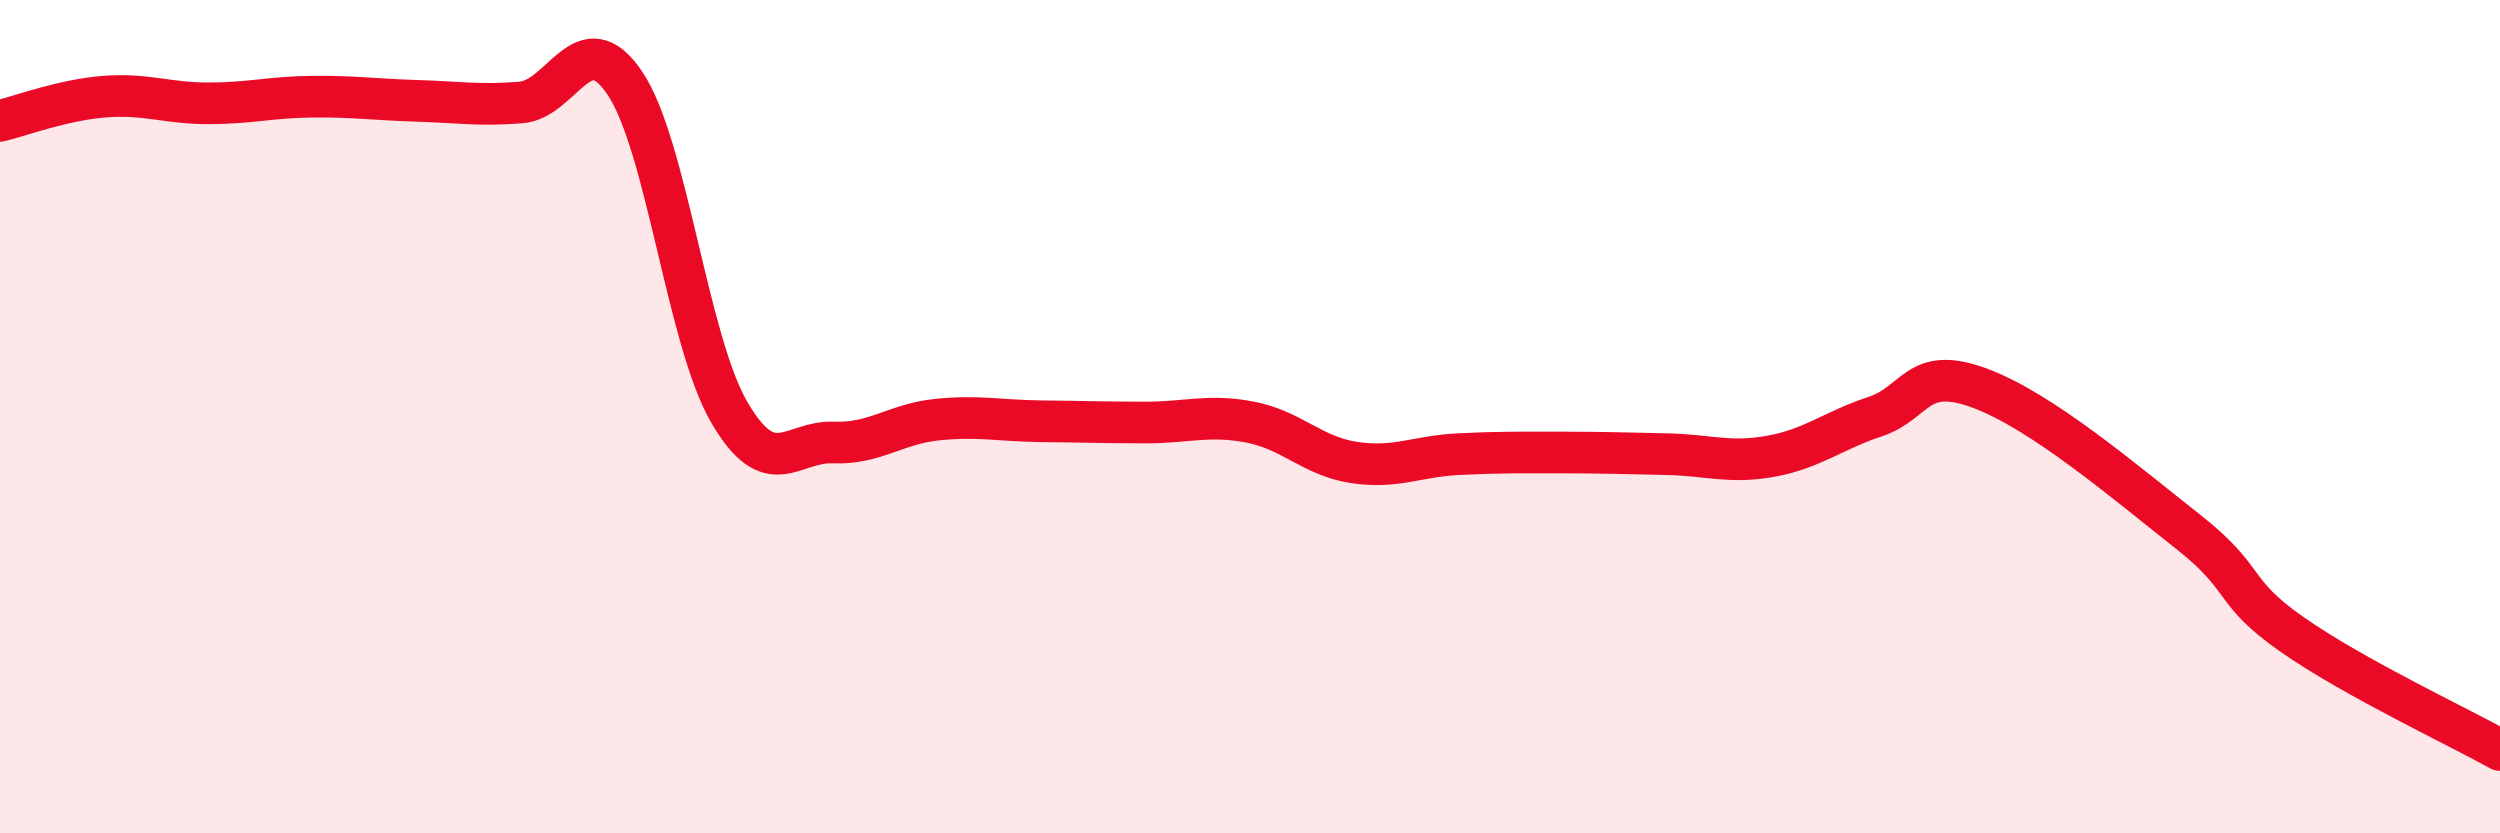
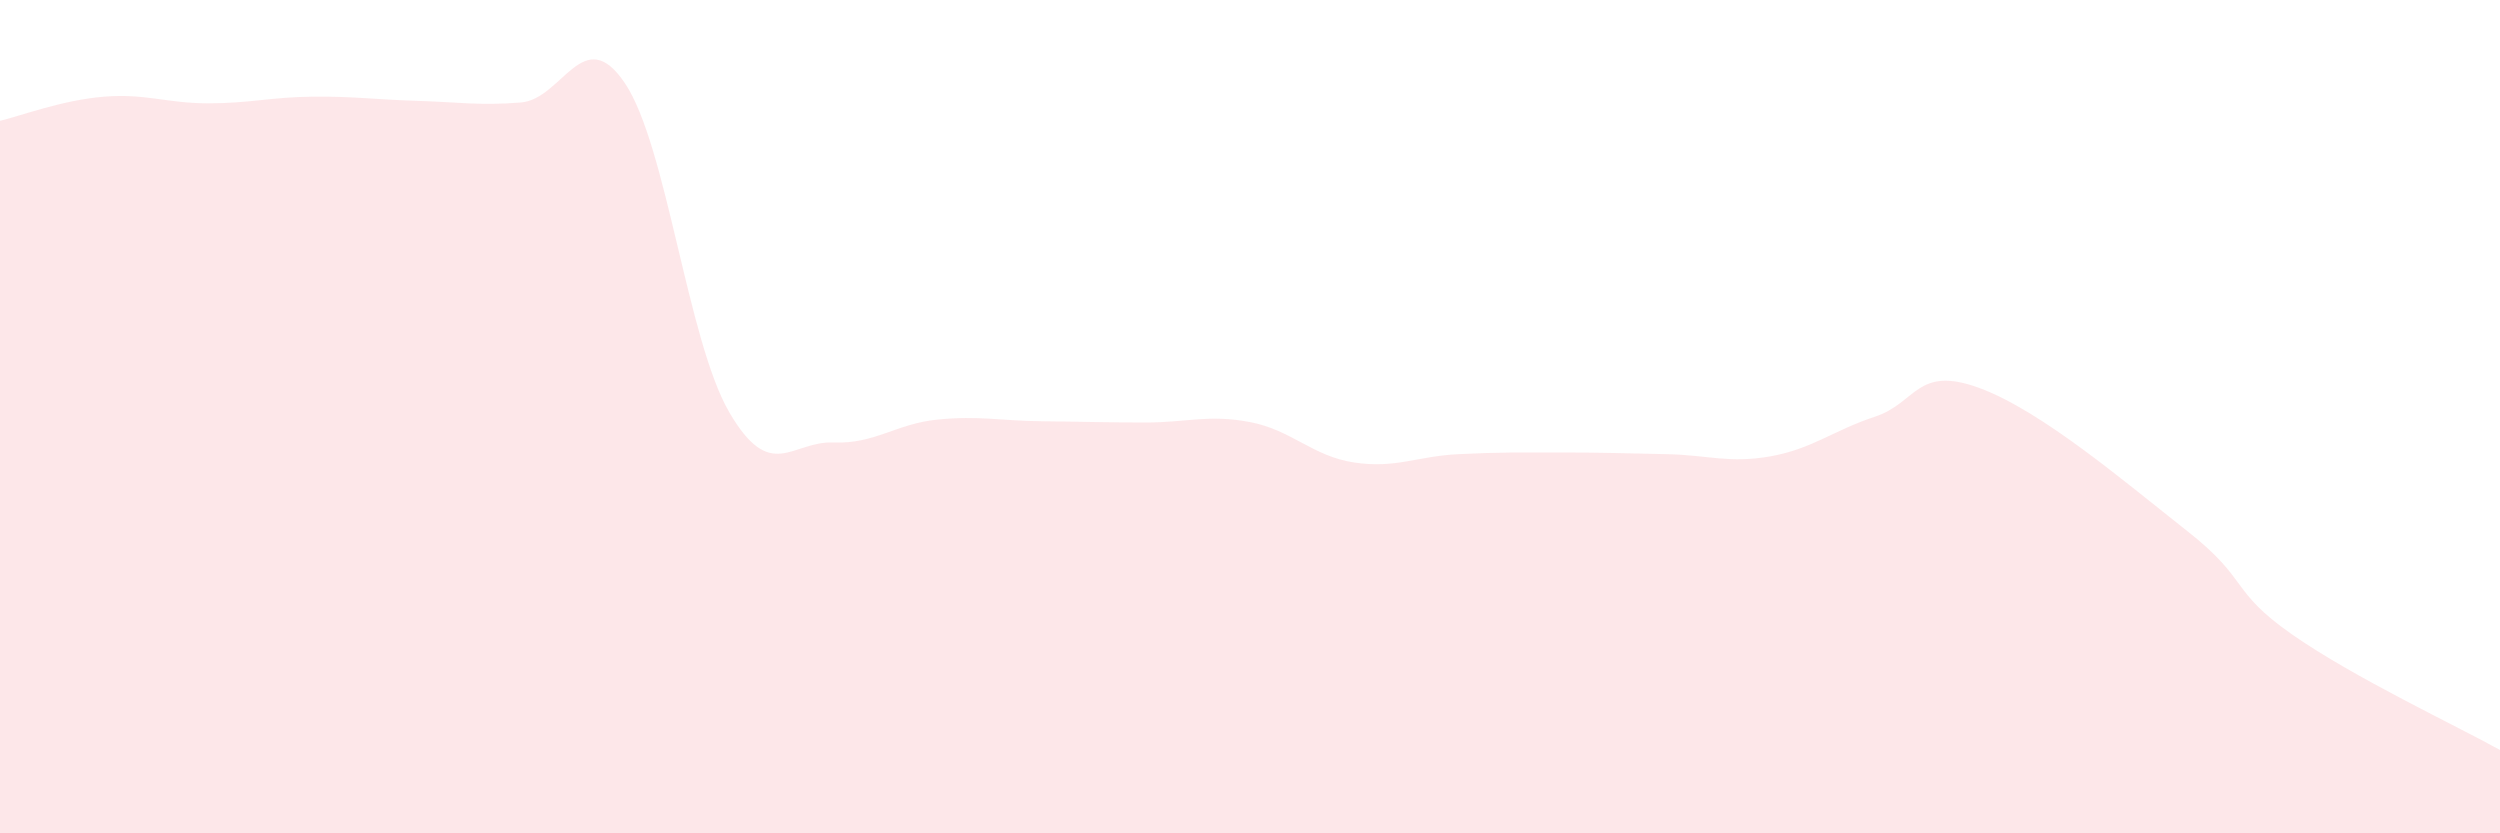
<svg xmlns="http://www.w3.org/2000/svg" width="60" height="20" viewBox="0 0 60 20">
  <path d="M 0,2.9 C 0.5,2.78 1.5,2.4 2.5,2.32 C 3.5,2.24 4,2.48 5,2.48 C 6,2.48 6.5,2.33 7.5,2.32 C 8.5,2.31 9,2.39 10,2.42 C 11,2.45 11.5,2.54 12.5,2.46 C 13.5,2.38 14,0.51 15,2 C 16,3.49 16.5,8.17 17.5,9.89 C 18.5,11.61 19,10.58 20,10.62 C 21,10.66 21.5,10.17 22.5,10.07 C 23.5,9.97 24,10.1 25,10.11 C 26,10.12 26.5,10.14 27.5,10.14 C 28.5,10.14 29,9.94 30,10.13 C 31,10.32 31.5,10.95 32.5,11.1 C 33.5,11.25 34,10.95 35,10.9 C 36,10.85 36.5,10.86 37.5,10.86 C 38.5,10.86 39,10.88 40,10.9 C 41,10.92 41.5,11.13 42.5,10.95 C 43.5,10.77 44,10.33 45,10 C 46,9.67 46,8.76 47.5,9.31 C 49,9.86 51,11.57 52.5,12.75 C 54,13.93 53.5,14.17 55,15.22 C 56.5,16.27 59,17.44 60,18L60 20L0 20Z" fill="#EB0A25" opacity="0.1" stroke-linecap="round" stroke-linejoin="round" />
-   <path d="M 0,2.9 C 0.5,2.78 1.5,2.4 2.5,2.32 C 3.5,2.24 4,2.48 5,2.48 C 6,2.48 6.5,2.33 7.5,2.32 C 8.5,2.31 9,2.39 10,2.42 C 11,2.45 11.5,2.54 12.5,2.46 C 13.5,2.38 14,0.51 15,2 C 16,3.49 16.5,8.17 17.5,9.89 C 18.5,11.61 19,10.58 20,10.62 C 21,10.66 21.5,10.17 22.5,10.07 C 23.5,9.97 24,10.1 25,10.11 C 26,10.12 26.5,10.14 27.5,10.14 C 28.5,10.14 29,9.94 30,10.13 C 31,10.32 31.5,10.95 32.5,11.1 C 33.5,11.25 34,10.95 35,10.9 C 36,10.85 36.5,10.86 37.5,10.86 C 38.5,10.86 39,10.88 40,10.9 C 41,10.92 41.5,11.13 42.5,10.95 C 43.5,10.77 44,10.33 45,10 C 46,9.67 46,8.76 47.5,9.31 C 49,9.86 51,11.57 52.5,12.75 C 54,13.93 53.5,14.17 55,15.22 C 56.5,16.27 59,17.44 60,18" stroke="#EB0A25" stroke-width="1" fill="none" stroke-linecap="round" stroke-linejoin="round" />
</svg>